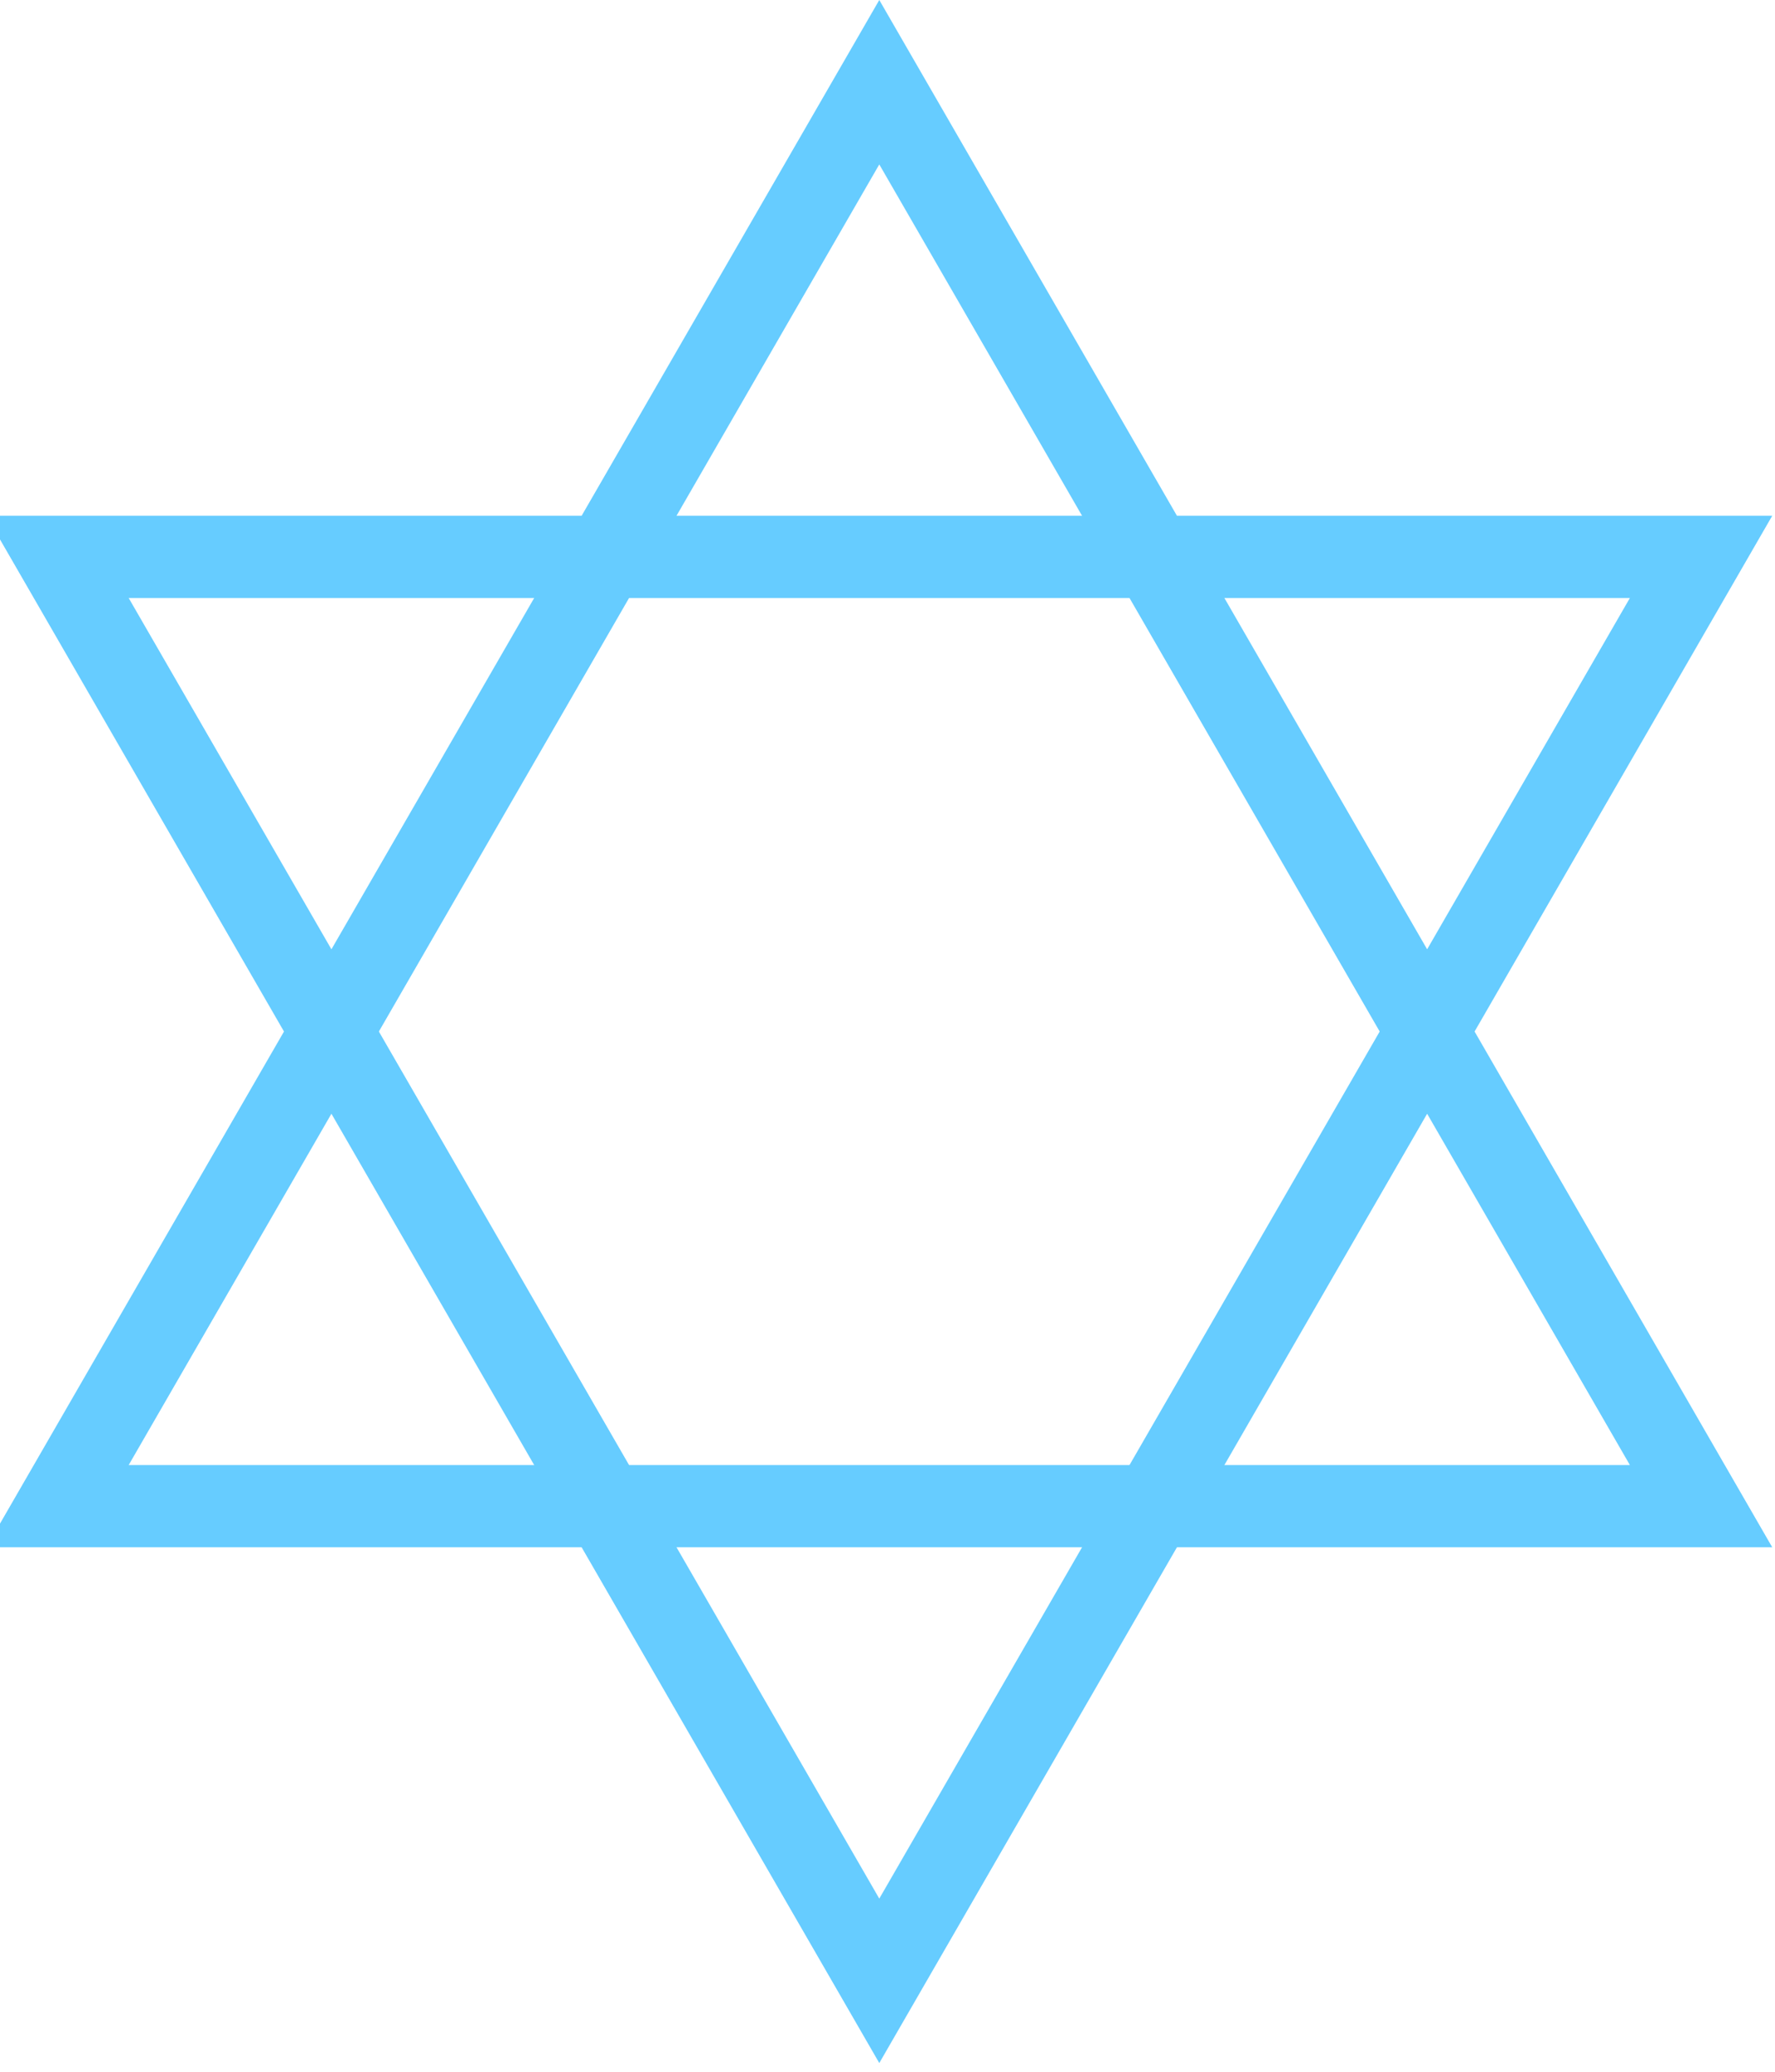
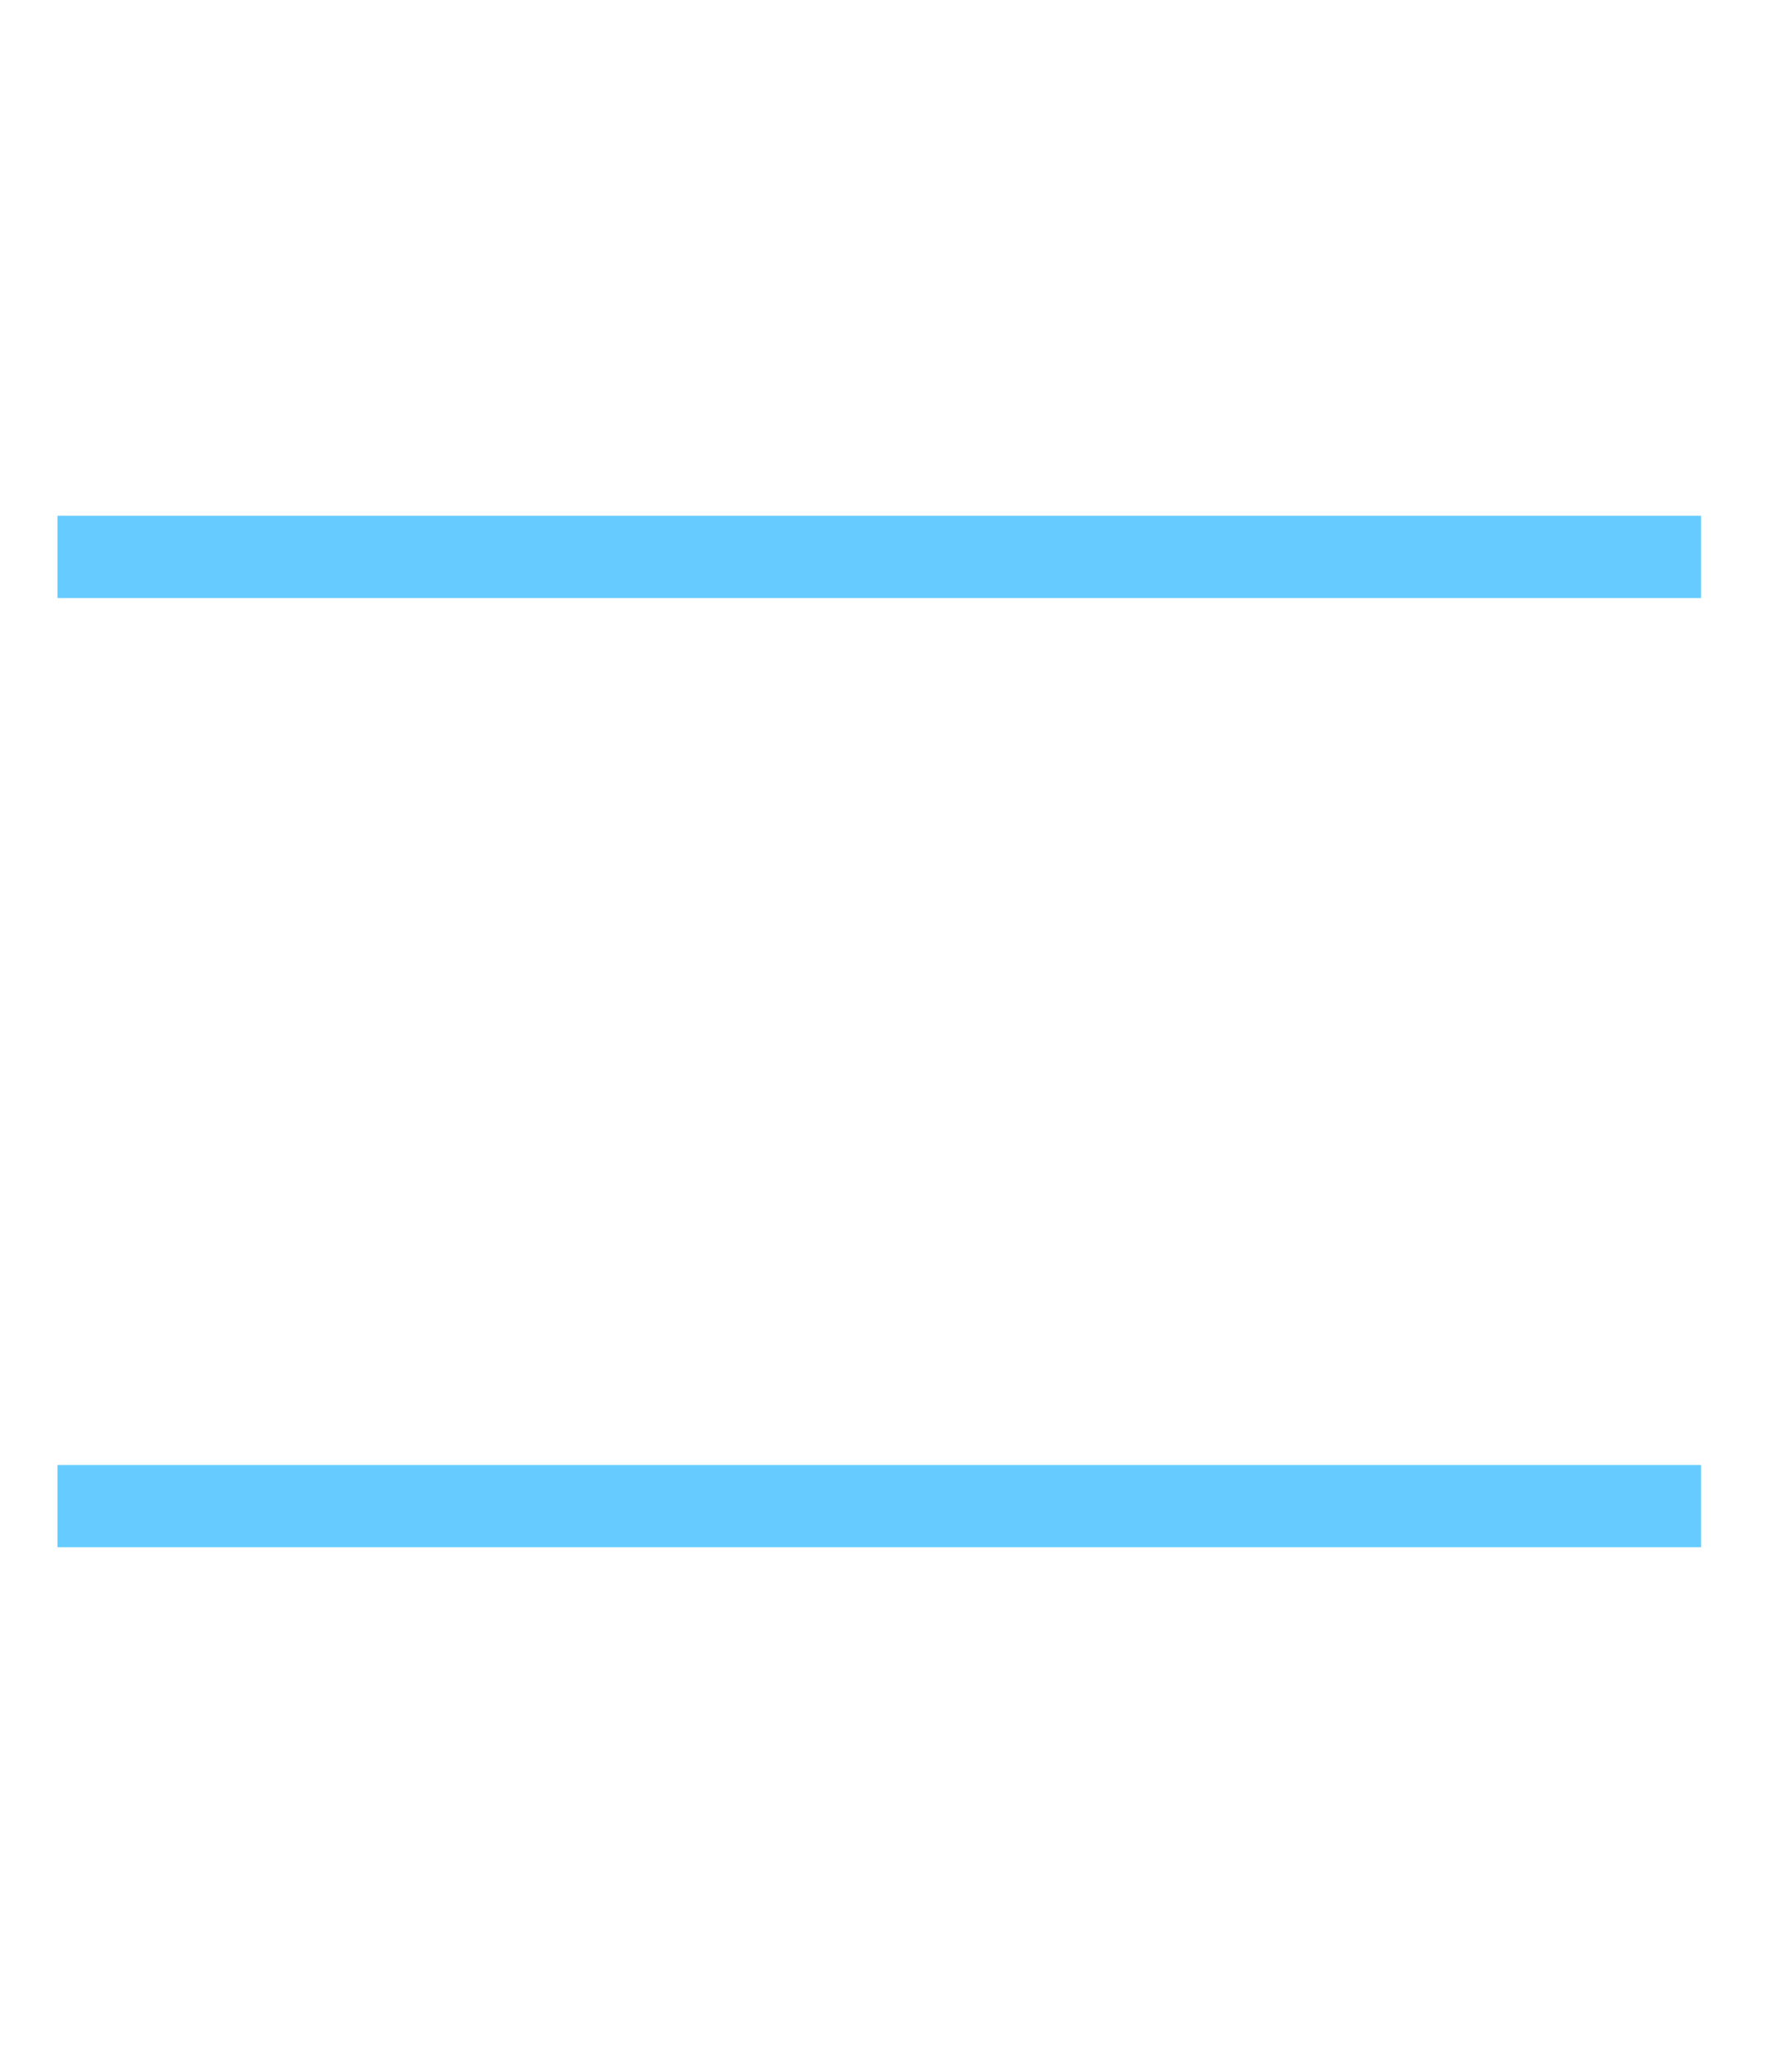
<svg xmlns="http://www.w3.org/2000/svg" xmlns:xlink="http://www.w3.org/1999/xlink" viewBox="-3.5 -91.6 108 126">
  <title>David's star</title>
  <desc>6 pointed star, triangle</desc>
-   <path fill="none" stroke="#6cf" stroke-width="5" d="M0 0 h100 l-50 -86.6 z" id="t" />
+   <path fill="none" stroke="#6cf" stroke-width="5" d="M0 0 h100 z" id="t" />
  <use xlink:href="#t" transform="matrix(1,0,0,-1,0,-57.73)" />
</svg>